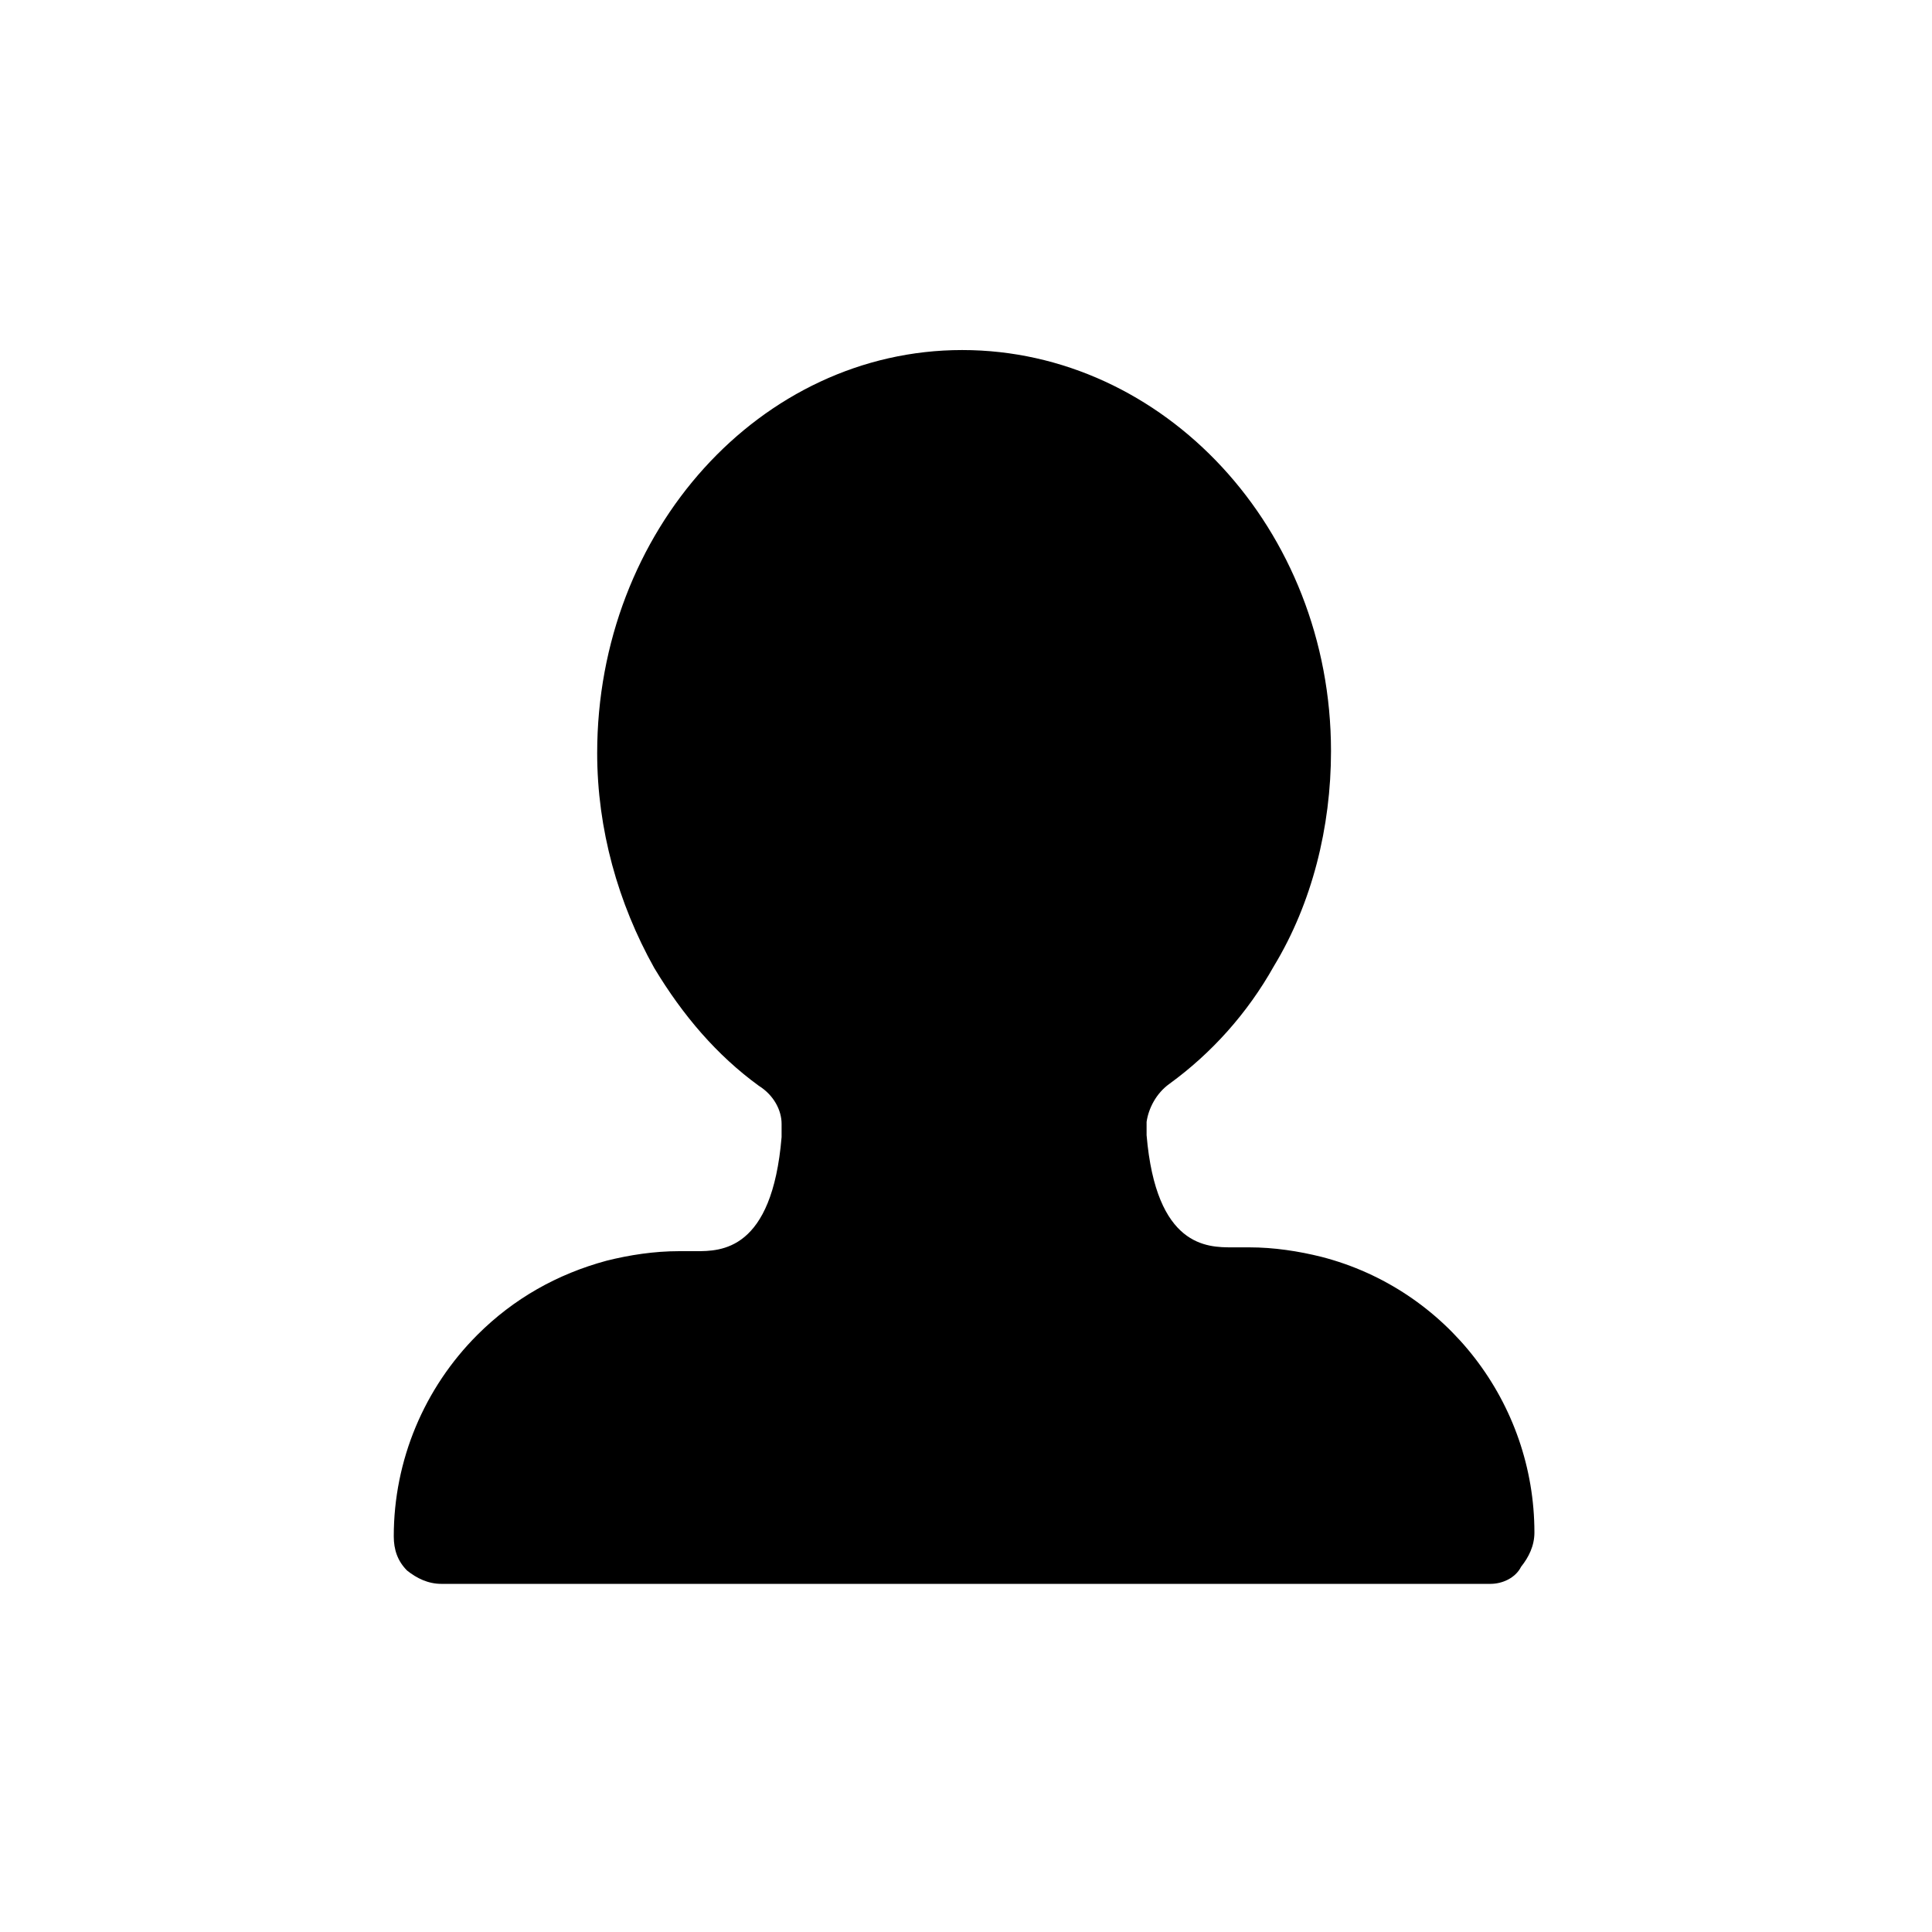
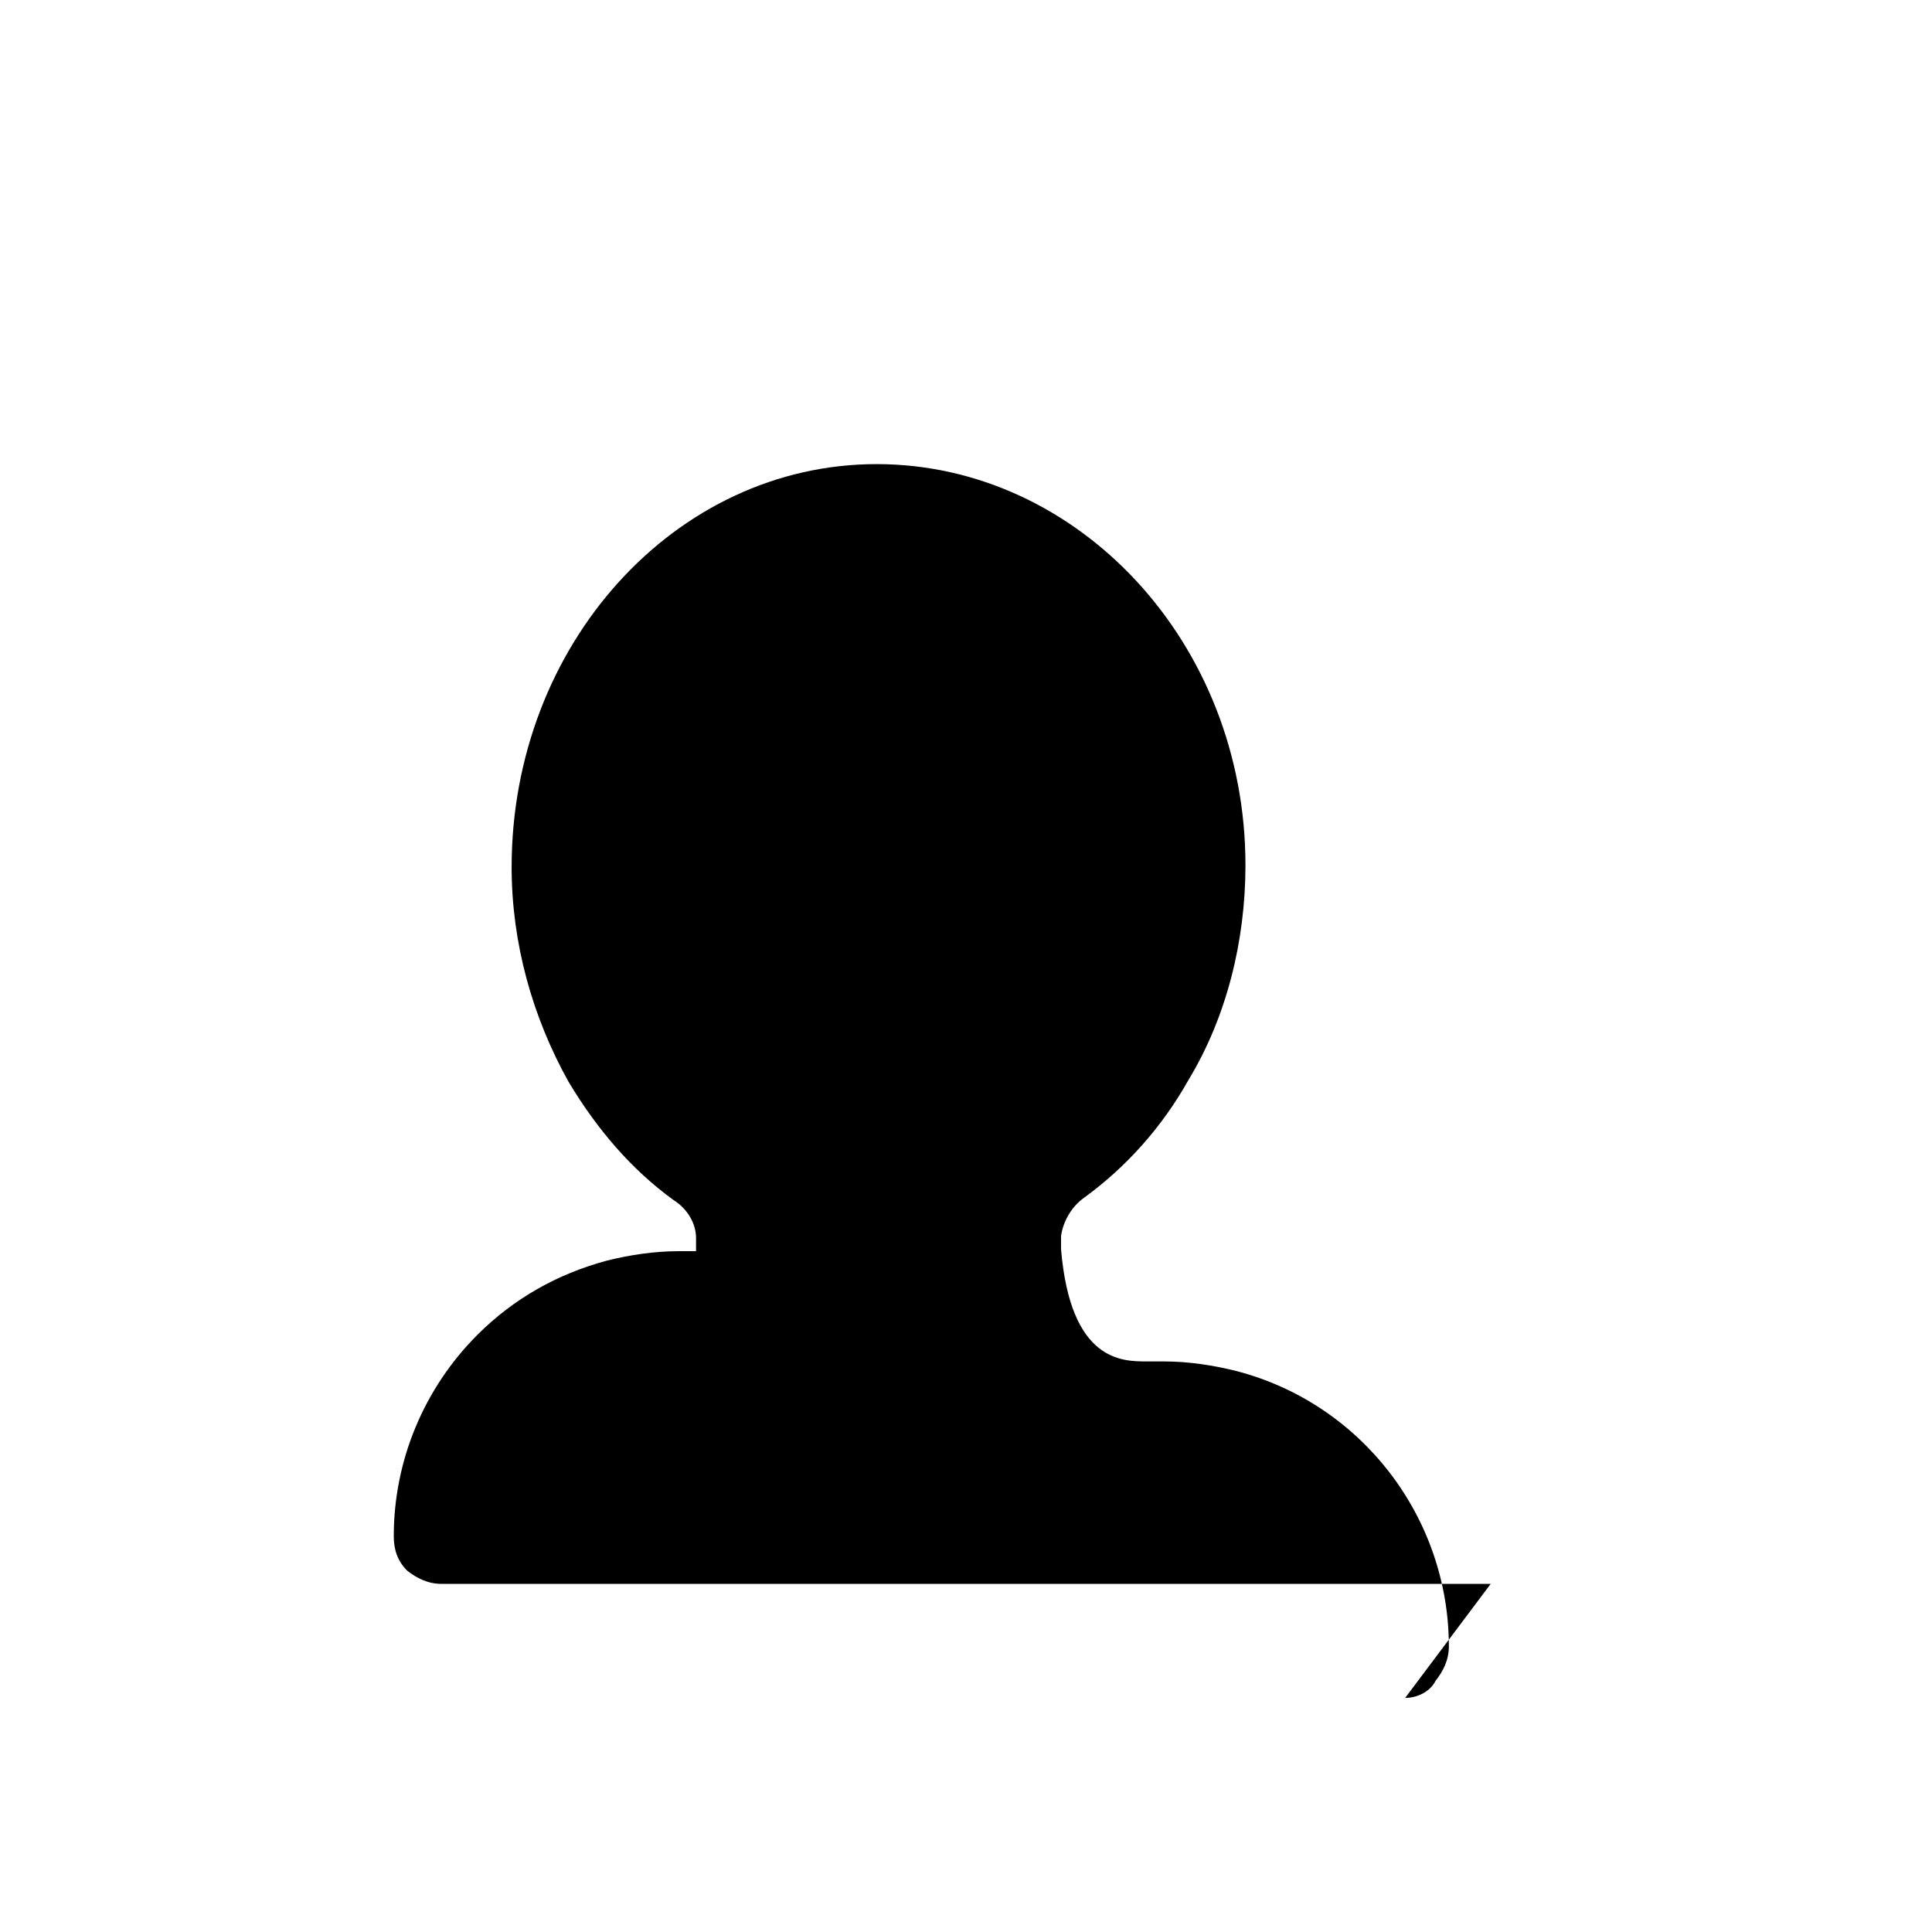
<svg xmlns="http://www.w3.org/2000/svg" fill="#000000" width="800px" height="800px" version="1.1" viewBox="144 144 512 512">
-   <path d="m539.05 563.74h-278.1c-3.527 0-6.551-1.512-9.07-3.527-2.519-2.519-3.527-5.543-3.527-9.07 0-20.152 8.062-39.297 22.168-53.402 9.574-9.574 21.16-16.121 34.258-19.648 6.047-1.512 12.594-2.519 19.145-2.519h4.535c6.551 0 20.152 0 22.672-30.23v-3.023-0.504c0-3.527-2.016-7.559-6.047-10.078-11.082-8.062-20.152-18.641-27.711-31.234-9.574-17.129-15.113-36.777-15.113-56.93 0-58.945 43.328-106.81 96.73-106.81 53.406 0.004 97.742 47.359 97.742 106.3 0 20.152-5.039 40.305-15.113 56.93-7.055 12.594-16.625 23.176-27.711 31.234-3.527 2.519-5.543 6.551-6.047 10.078v0.504 3.023c2.519 29.727 16.121 29.727 22.672 29.727h4.535c6.551 0 13.098 1.008 19.145 2.519 33.25 8.566 56.426 38.793 56.426 73.051 0 3.527-1.512 6.551-3.527 9.07-1.512 3.023-5.035 4.535-8.059 4.535z" />
+   <path d="m539.05 563.74h-278.1c-3.527 0-6.551-1.512-9.07-3.527-2.519-2.519-3.527-5.543-3.527-9.07 0-20.152 8.062-39.297 22.168-53.402 9.574-9.574 21.16-16.121 34.258-19.648 6.047-1.512 12.594-2.519 19.145-2.519h4.535v-3.023-0.504c0-3.527-2.016-7.559-6.047-10.078-11.082-8.062-20.152-18.641-27.711-31.234-9.574-17.129-15.113-36.777-15.113-56.93 0-58.945 43.328-106.81 96.73-106.81 53.406 0.004 97.742 47.359 97.742 106.3 0 20.152-5.039 40.305-15.113 56.93-7.055 12.594-16.625 23.176-27.711 31.234-3.527 2.519-5.543 6.551-6.047 10.078v0.504 3.023c2.519 29.727 16.121 29.727 22.672 29.727h4.535c6.551 0 13.098 1.008 19.145 2.519 33.25 8.566 56.426 38.793 56.426 73.051 0 3.527-1.512 6.551-3.527 9.07-1.512 3.023-5.035 4.535-8.059 4.535z" />
</svg>